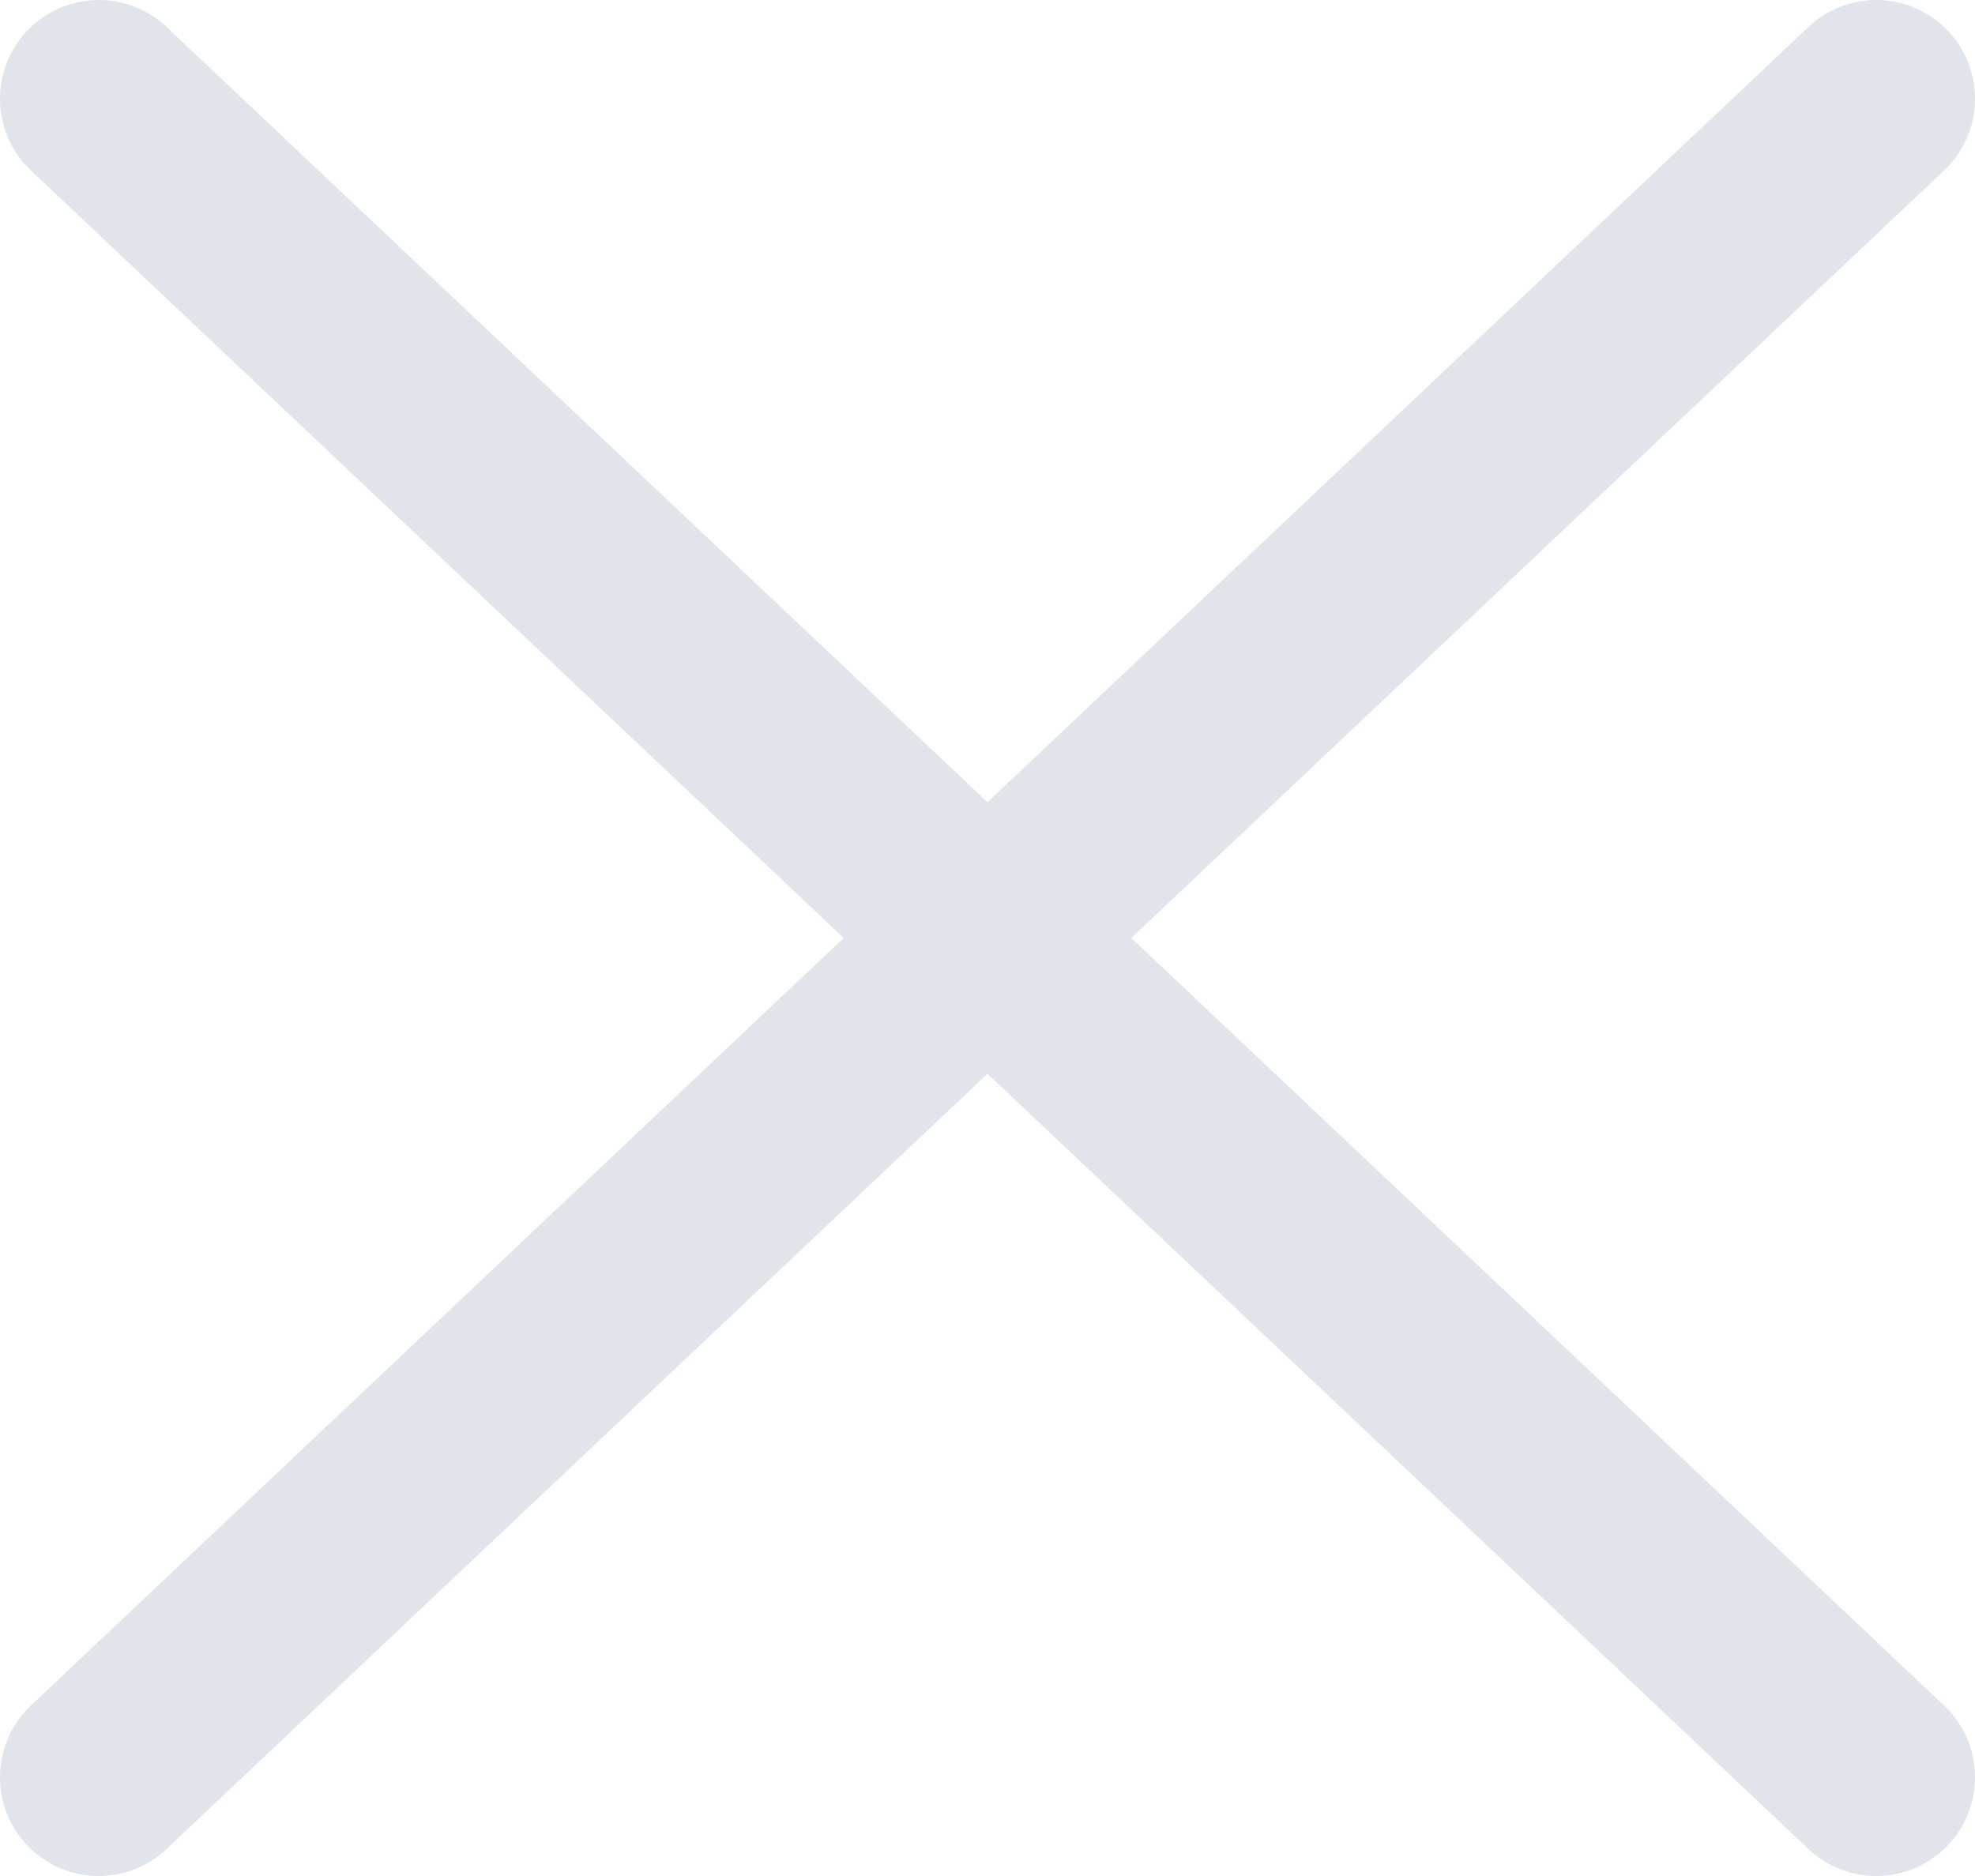
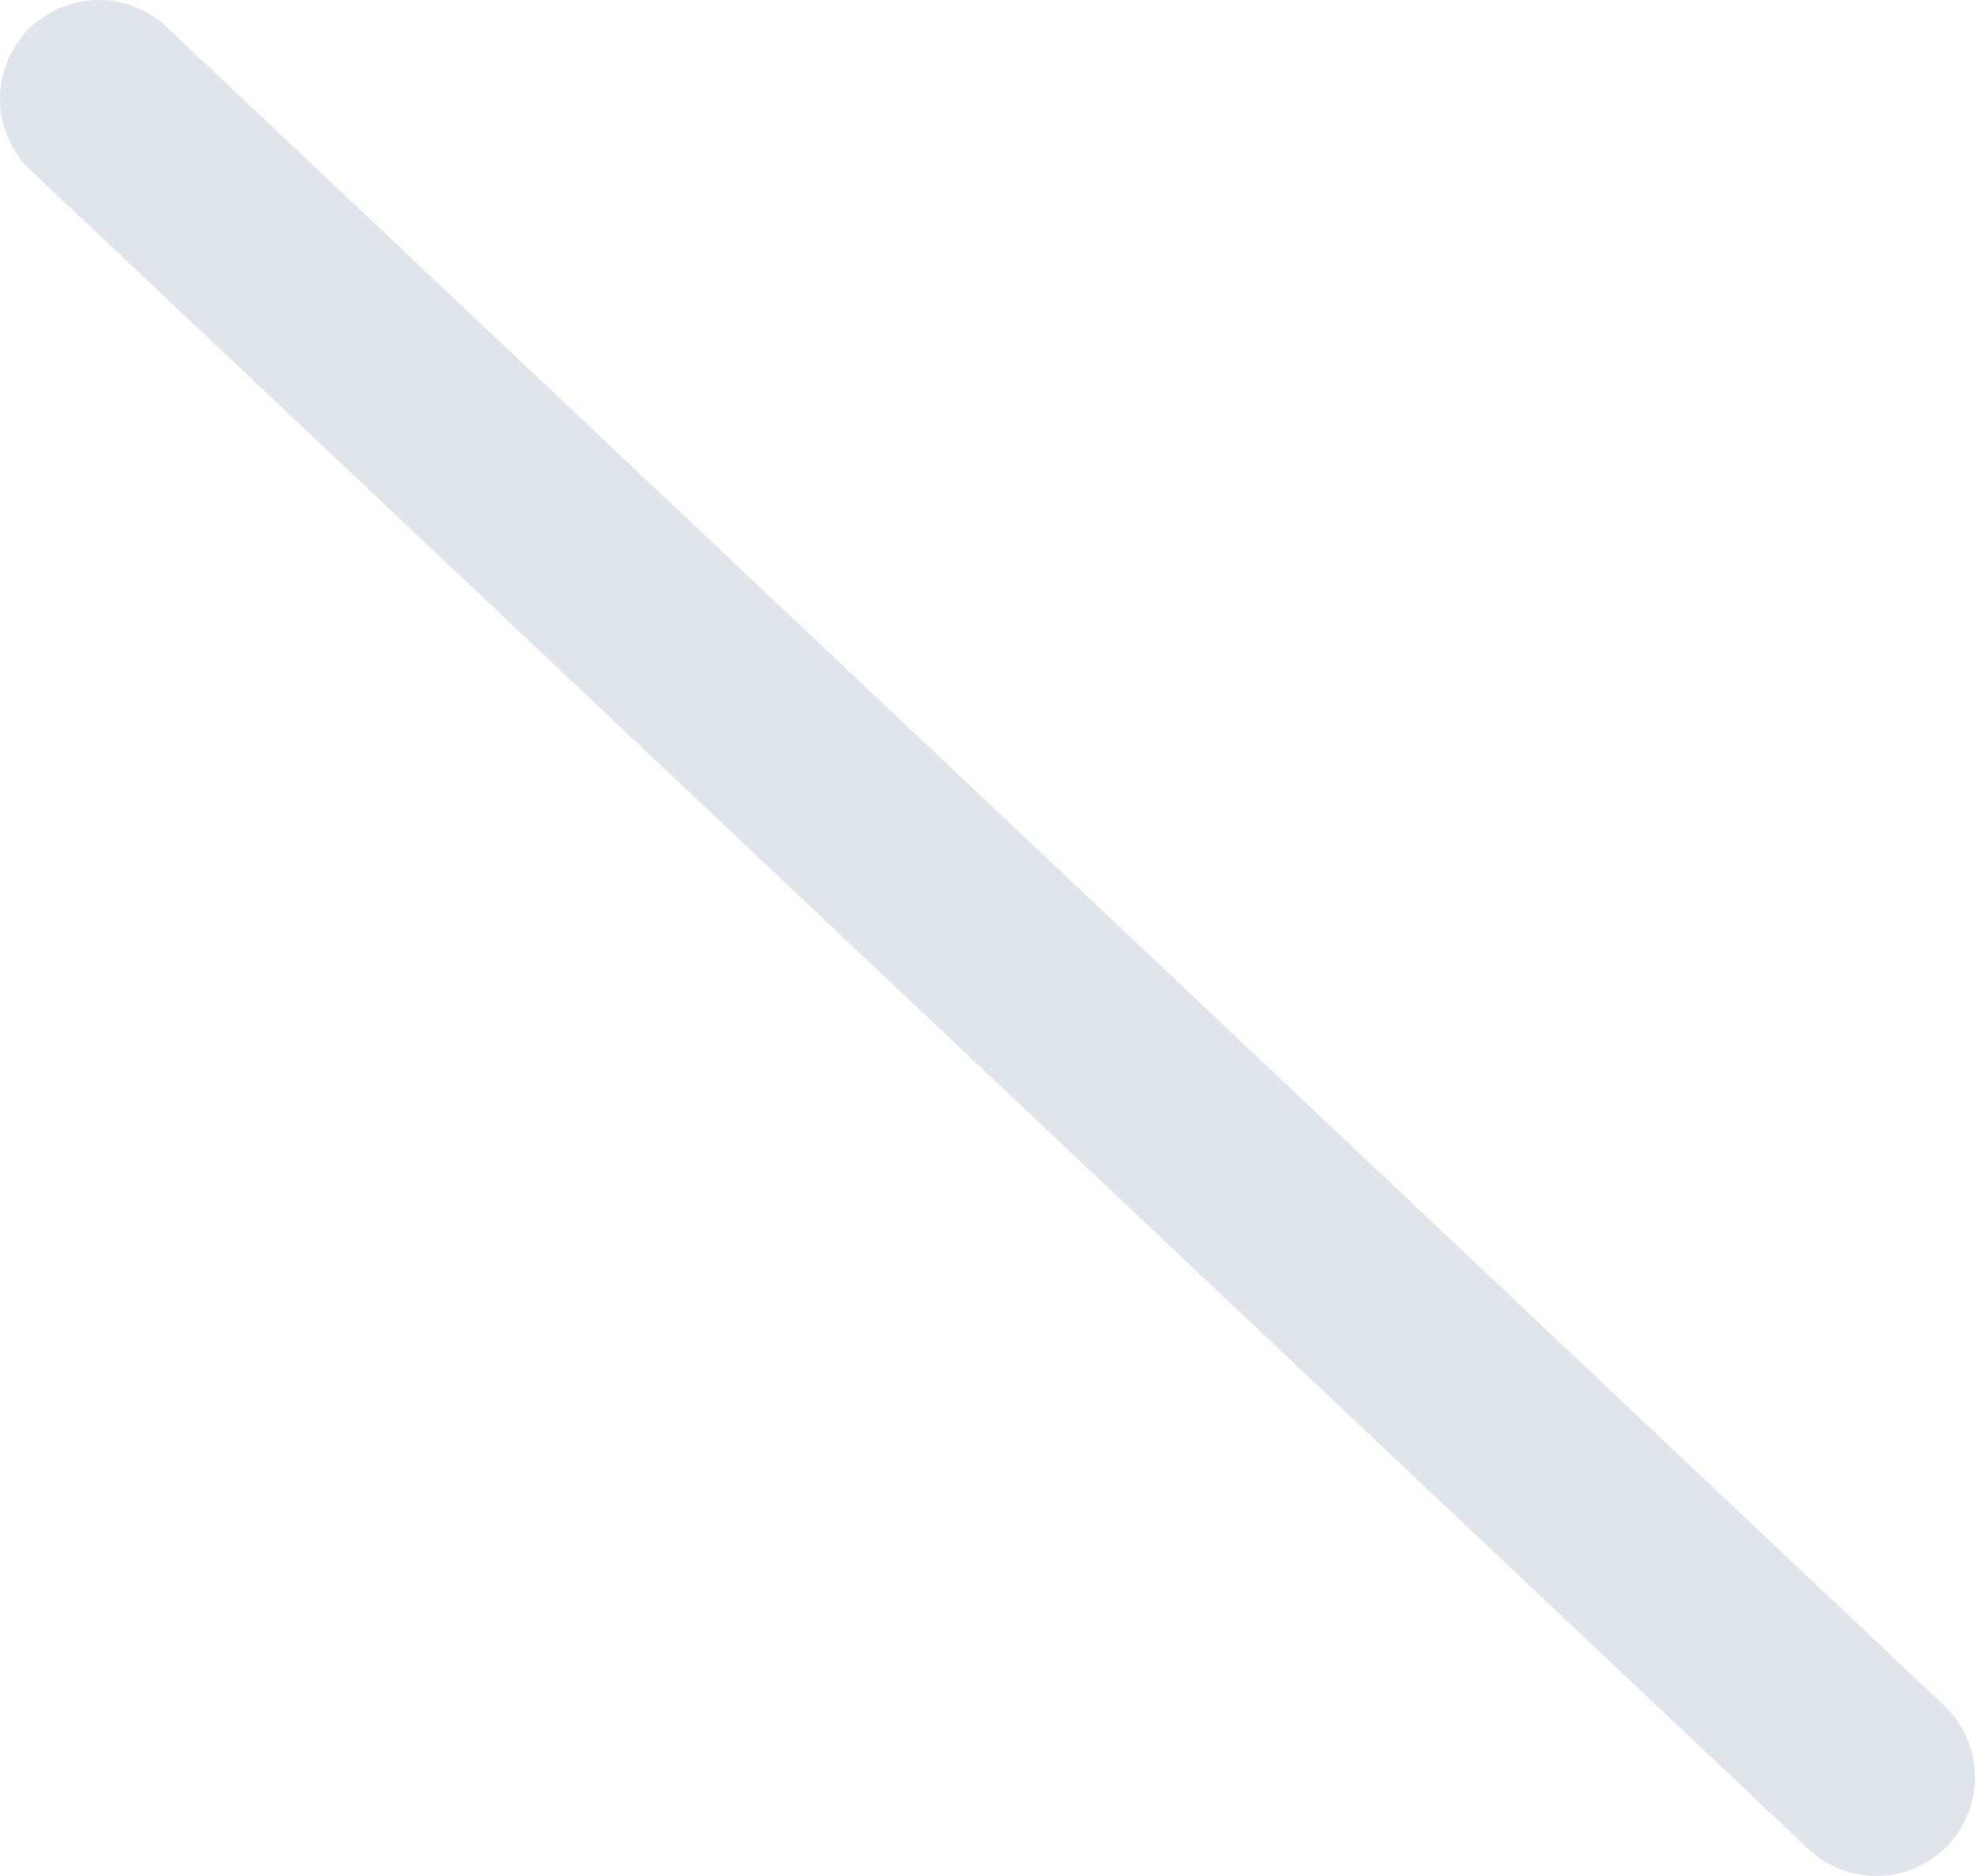
<svg xmlns="http://www.w3.org/2000/svg" width="20px" height="19px" viewBox="0 0 20 19" version="1.1">
  <title>6A634959-1E70-40C8-B8A5-7B0922326CA7</title>
  <desc>Created with sketchtool.</desc>
  <g id="Mobile" stroke="none" stroke-width="1" fill="none" fill-rule="evenodd" stroke-linecap="round">
    <g id="menu---expanded" transform="translate(-21, -20)" stroke="#DFE5EA" stroke-width="2">
      <g id="MOBILE_NAV_OPEN-Copy">
        <g id="MENU_CLOSE" transform="translate(22, 16)">
          <g id="ICN_CLOSE" transform="translate(0, 5)">
-             <path d="M18,0 L0,17" id="Line" />
            <path d="M18,0 L0,17" id="Line" transform="translate(9, 8.5) scale(1, -1) translate(-9, -8.5) " />
          </g>
        </g>
      </g>
    </g>
  </g>
</svg>